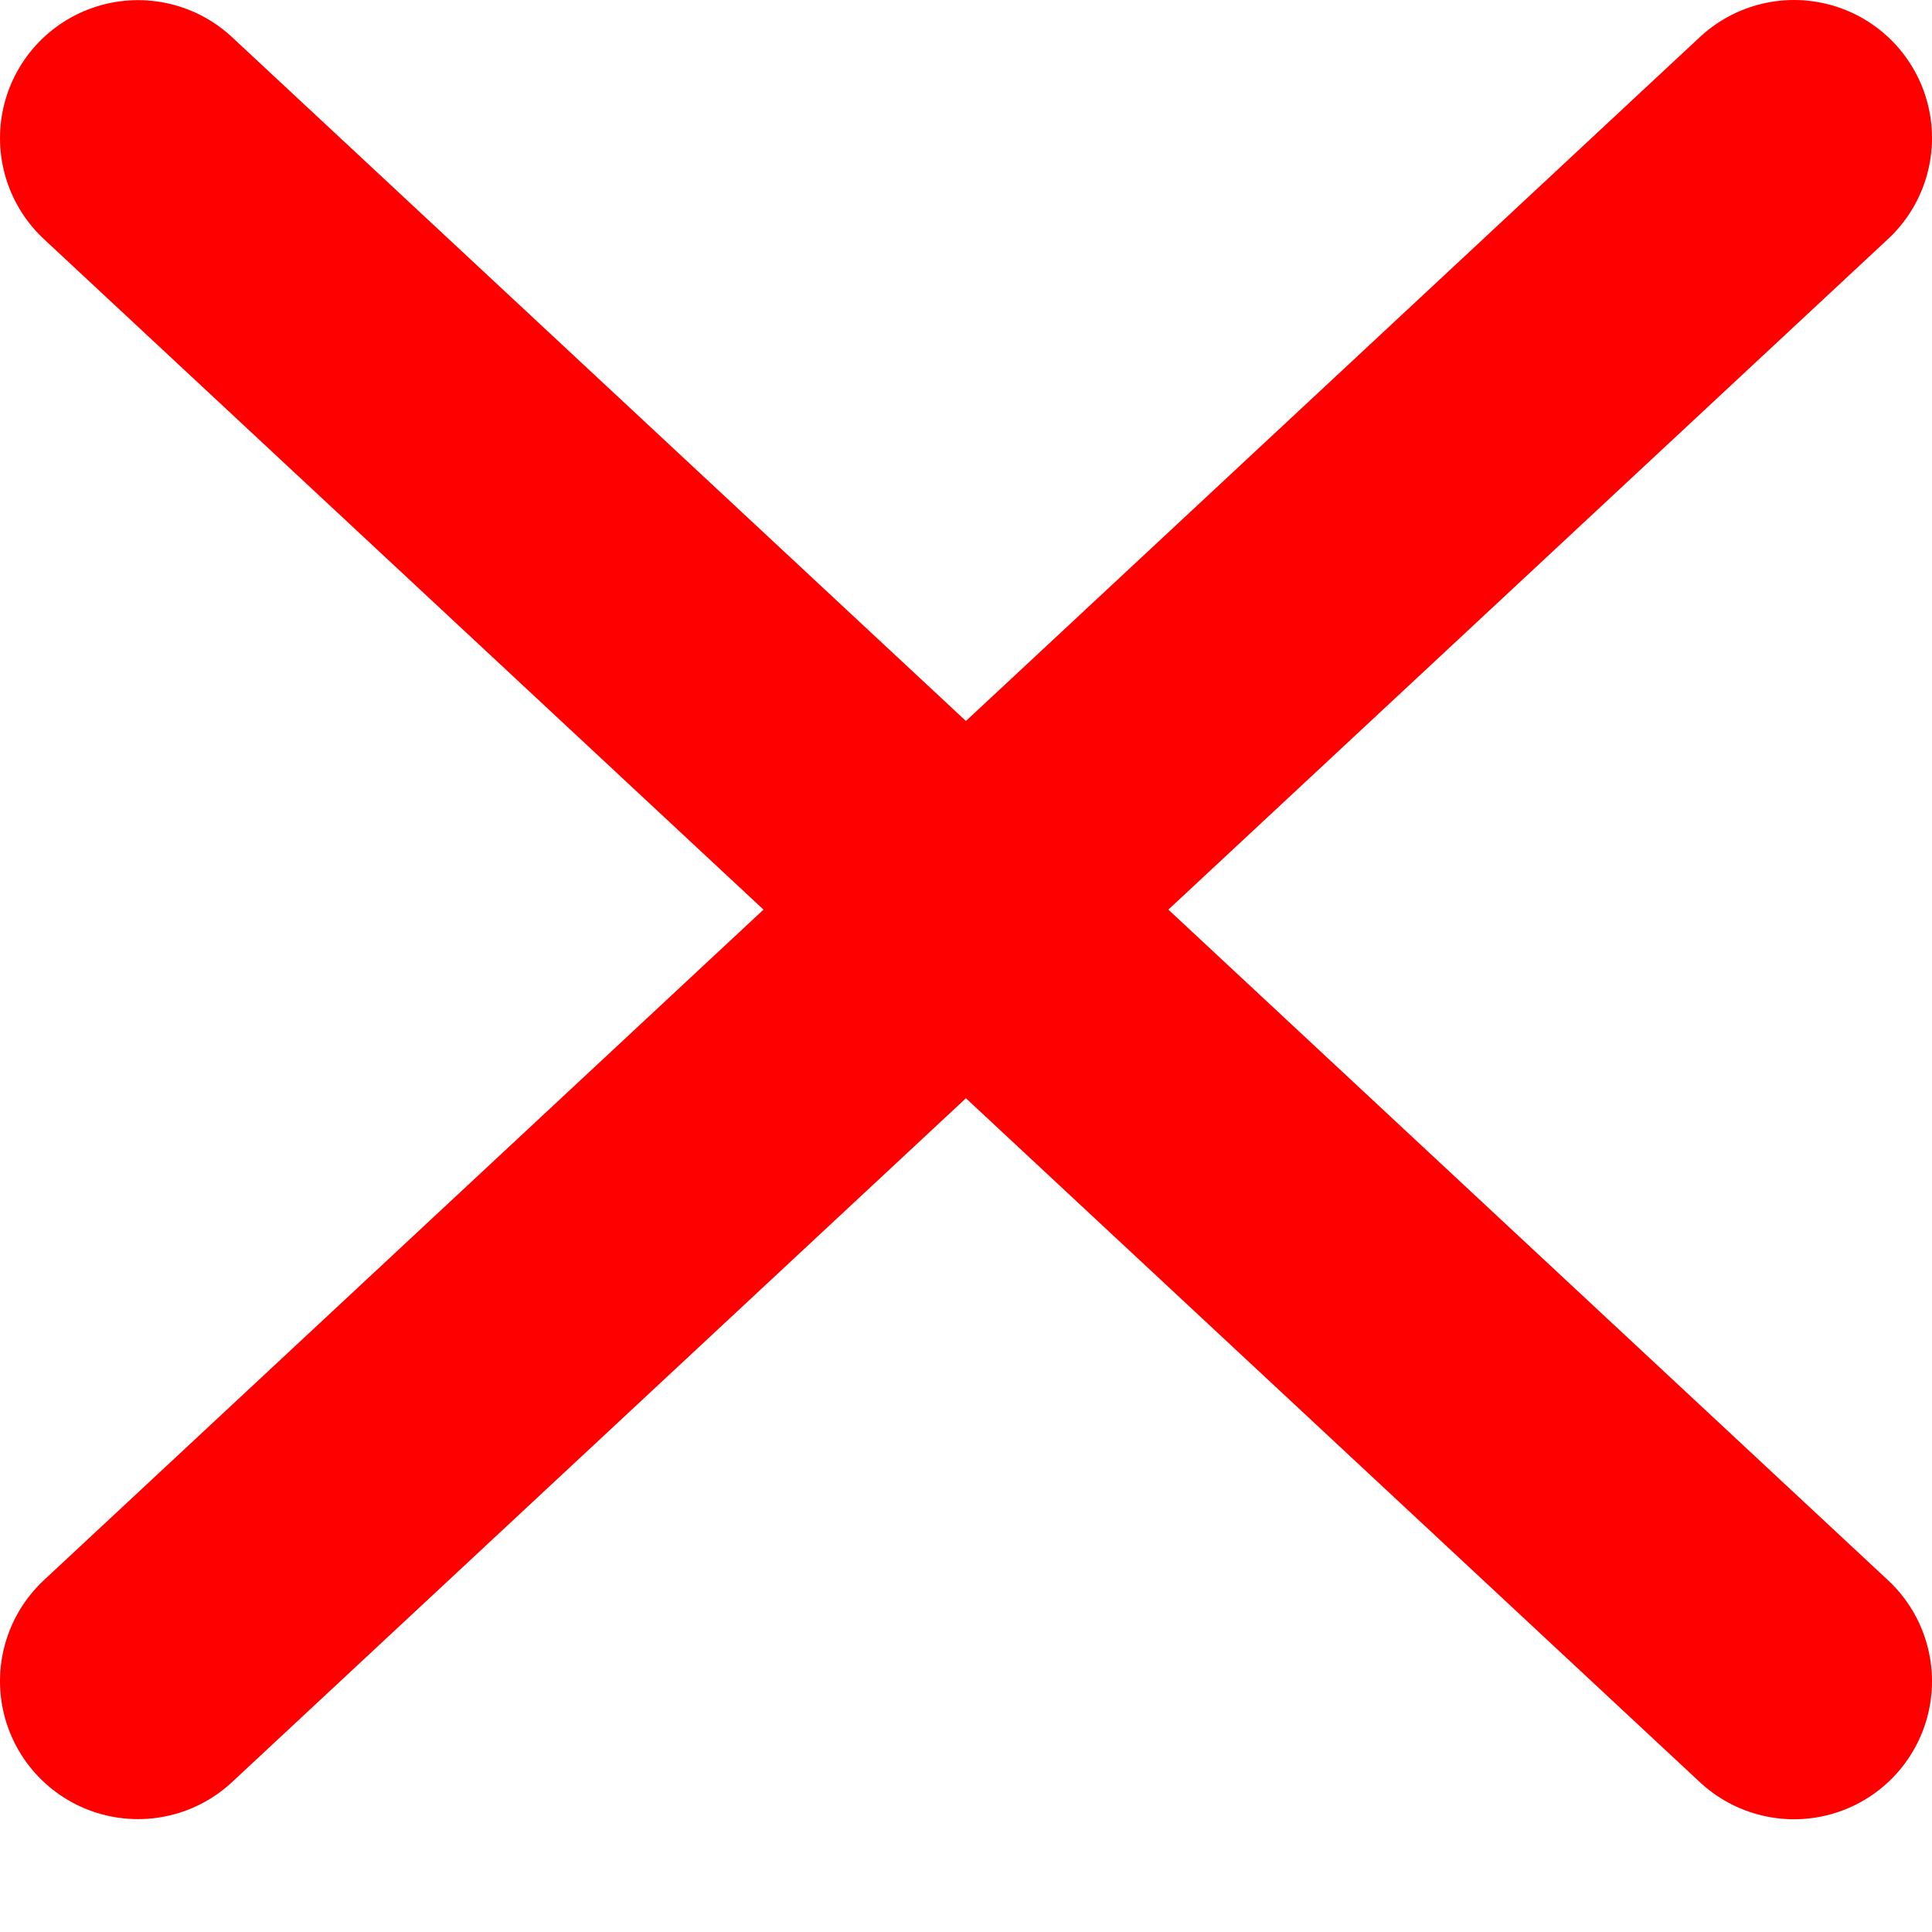
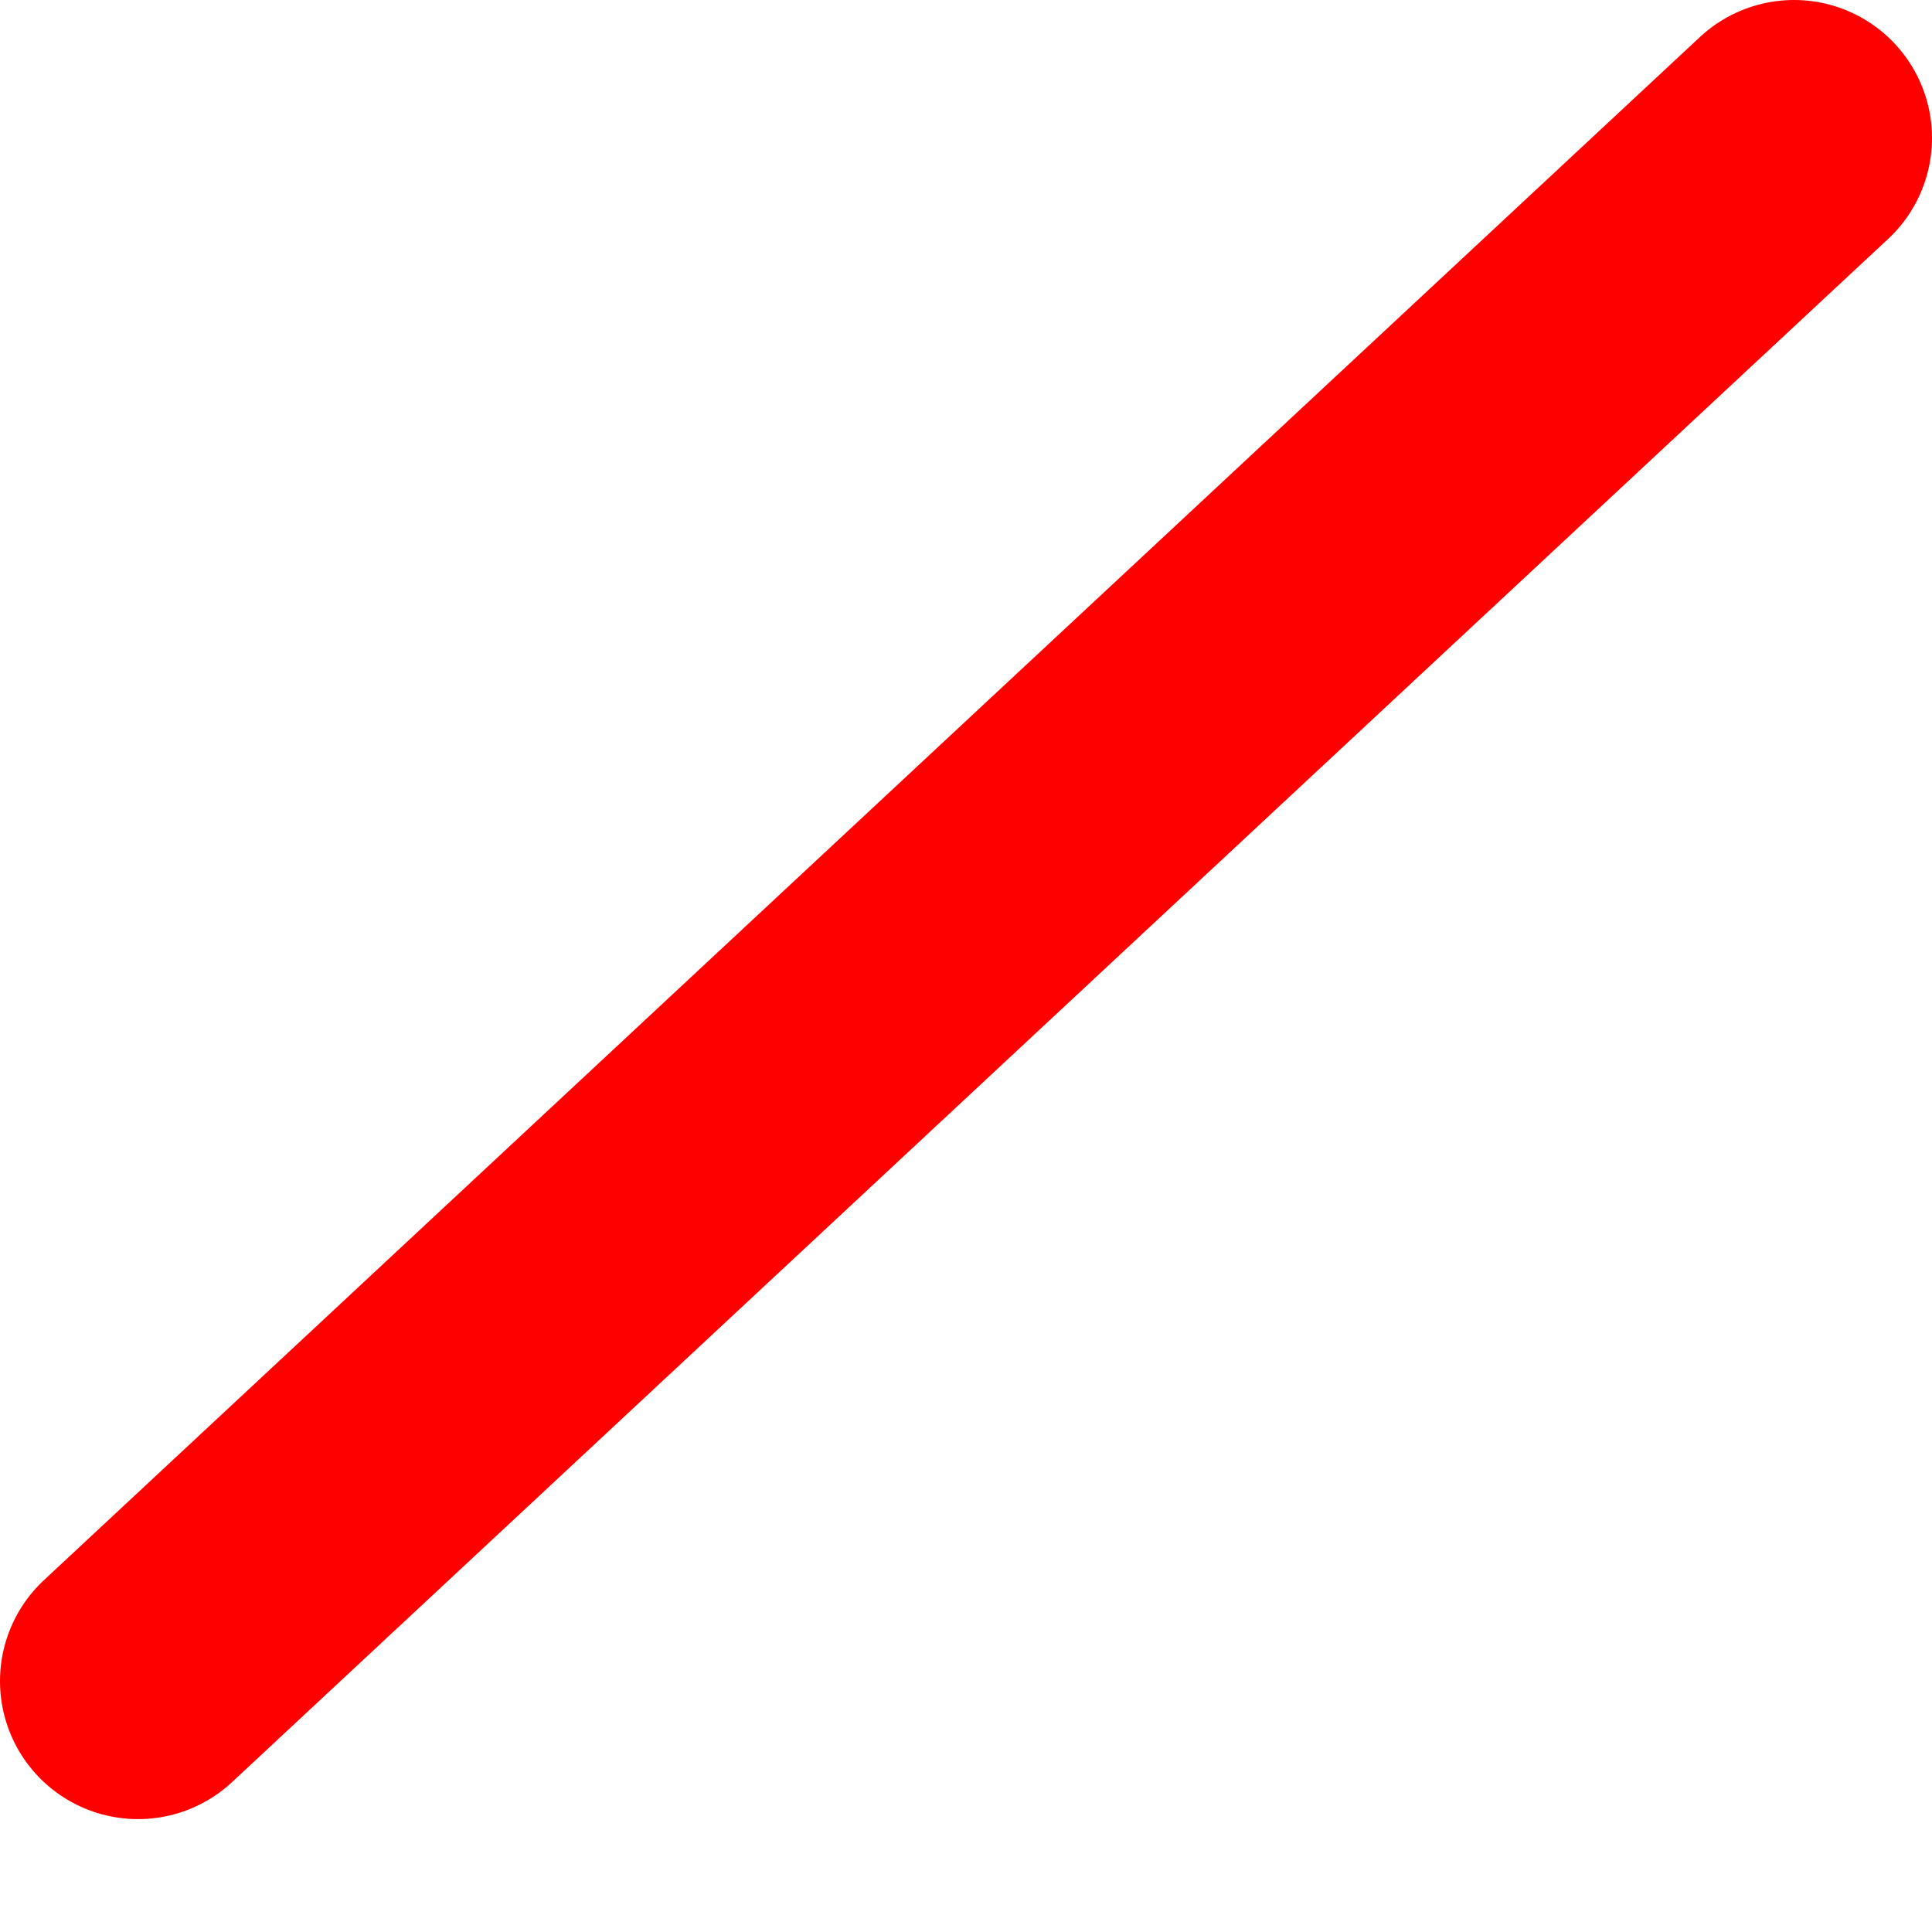
<svg xmlns="http://www.w3.org/2000/svg" width="14" height="14" viewBox="0 0 14 14" fill="none">
-   <path d="M1 1.001L13 12.183" stroke="#FF0000" stroke-width="2" stroke-linecap="round" />
  <path d="M1 12.182L13 1" stroke="#FF0000" stroke-width="2" stroke-linecap="round" />
</svg>